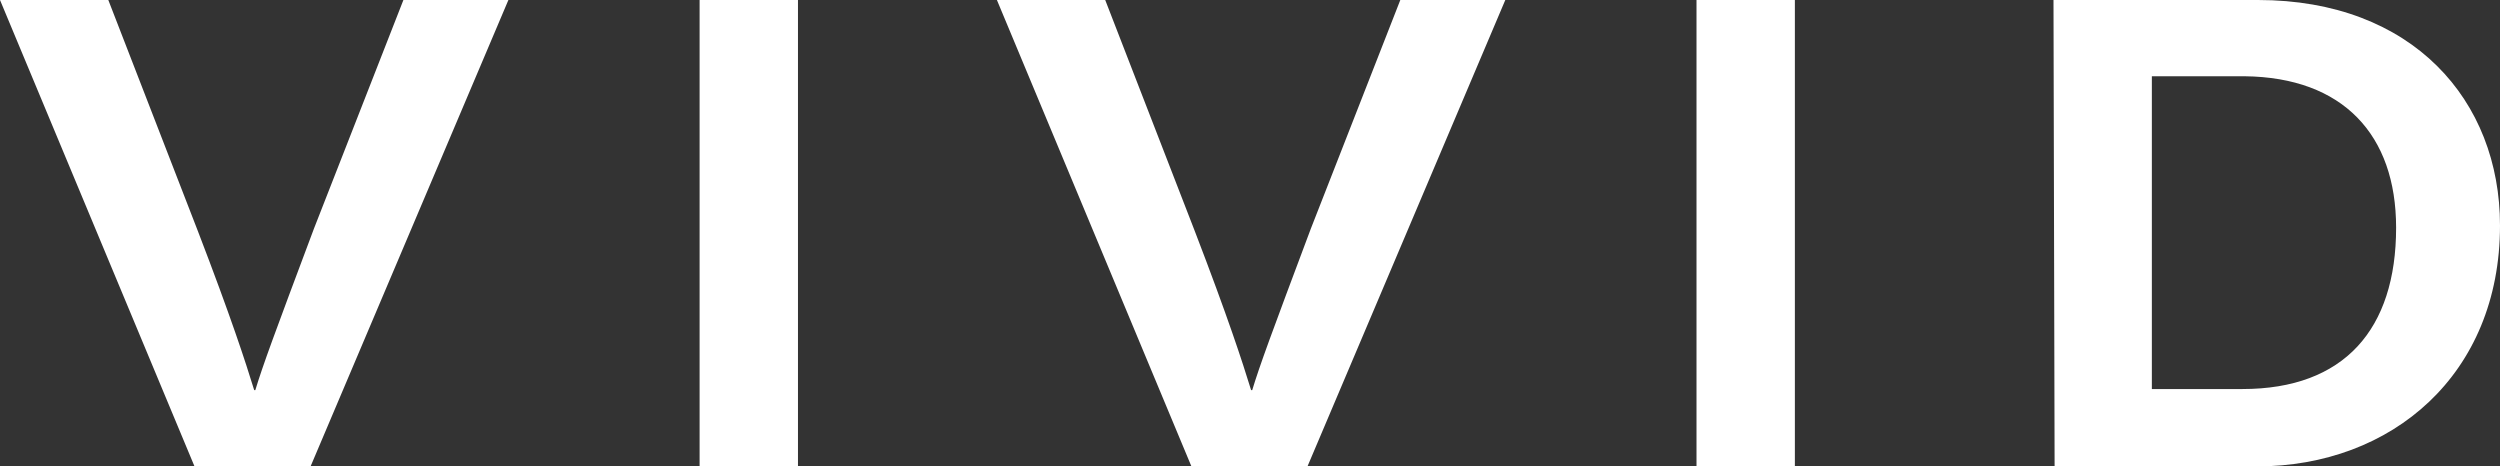
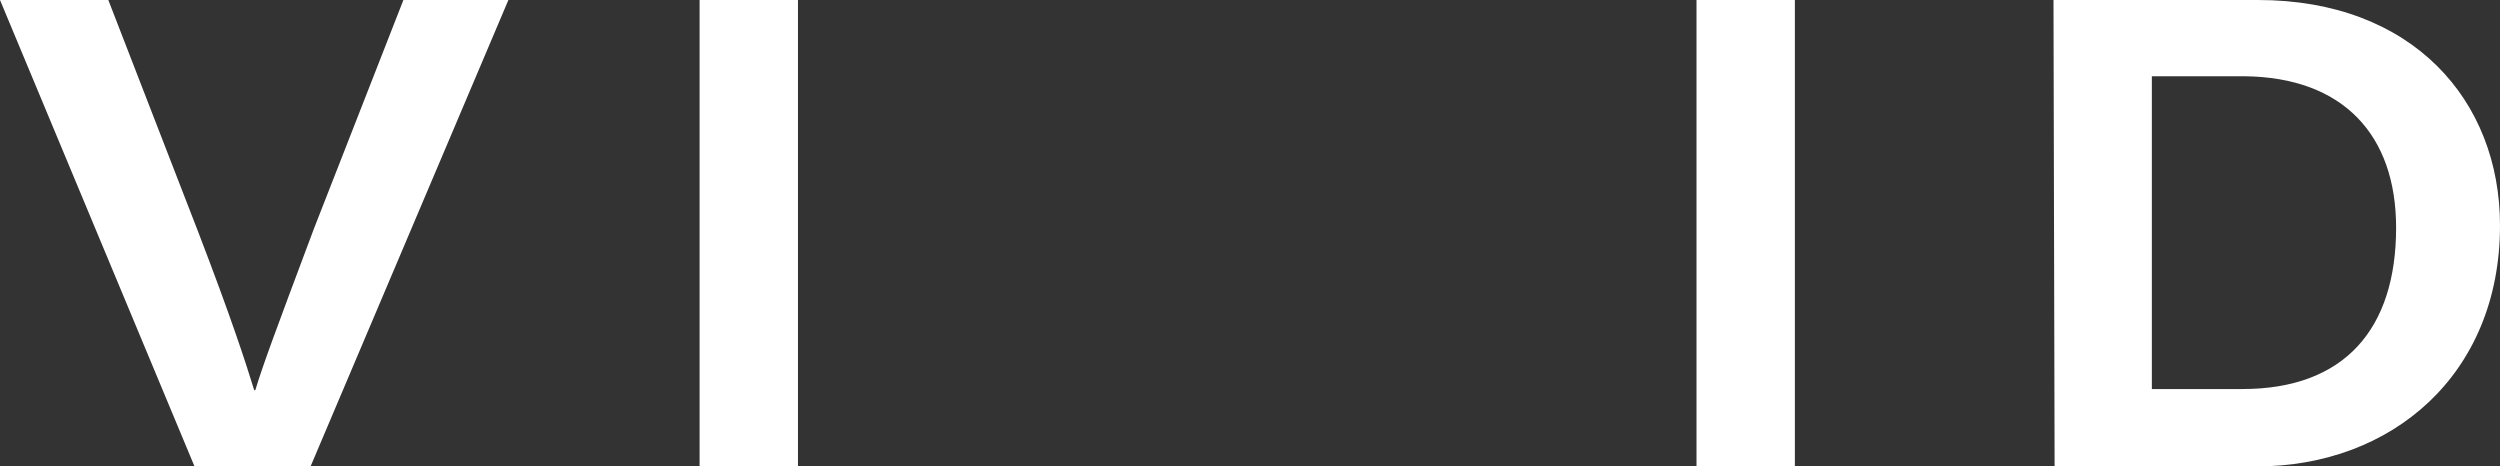
<svg xmlns="http://www.w3.org/2000/svg" xml:space="preserve" style="enable-background:new 0 0 226.2 42.2;" viewBox="0 0 226.2 42.2" y="0px" x="0px" id="Ebene_1" version="1.1">
  <rect x="0" y="0" width="226.2" height="42.2" fill="#333333" stroke="none" />
  <style type="text/css">
	.st0{fill:#FFFFFF;}
</style>
  <g>
    <path d="M17.6,42.2L0,0h9.8l8.1,20.9c3,7.8,4.3,11.8,5.1,14.4h0.1c0.7-2.3,1.7-5,5.3-14.6L36.5,0H46L28.1,42.2H17.6z" class="st0" />
    <path d="M72.2,0v42.2h-8.9V0H72.2z" class="st0" />
-     <path d="M107.8,42.2L90.2,0h9.8l8.1,20.9c3,7.8,4.3,11.8,5.1,14.4h0.1c0.7-2.3,1.7-5,5.3-14.6L126.7,0h9.5l-17.9,42.2   H107.8z" class="st0" />
    <path d="M162.4,0v42.2h-8.9V0H162.4z" class="st0" />
    <path d="M185.8,0h18.5c14,0,21.9,9.1,21.9,20.4c0,13.5-9.8,21.8-22,21.8h-18.3L185.8,0L185.8,0z M194.7,35.2h8.2   c9.2,0,13.9-5.4,13.9-14.6c0-8.4-4.8-13.6-13.7-13.7h-8.4V35.2z" class="st0" />
  </g>
</svg>